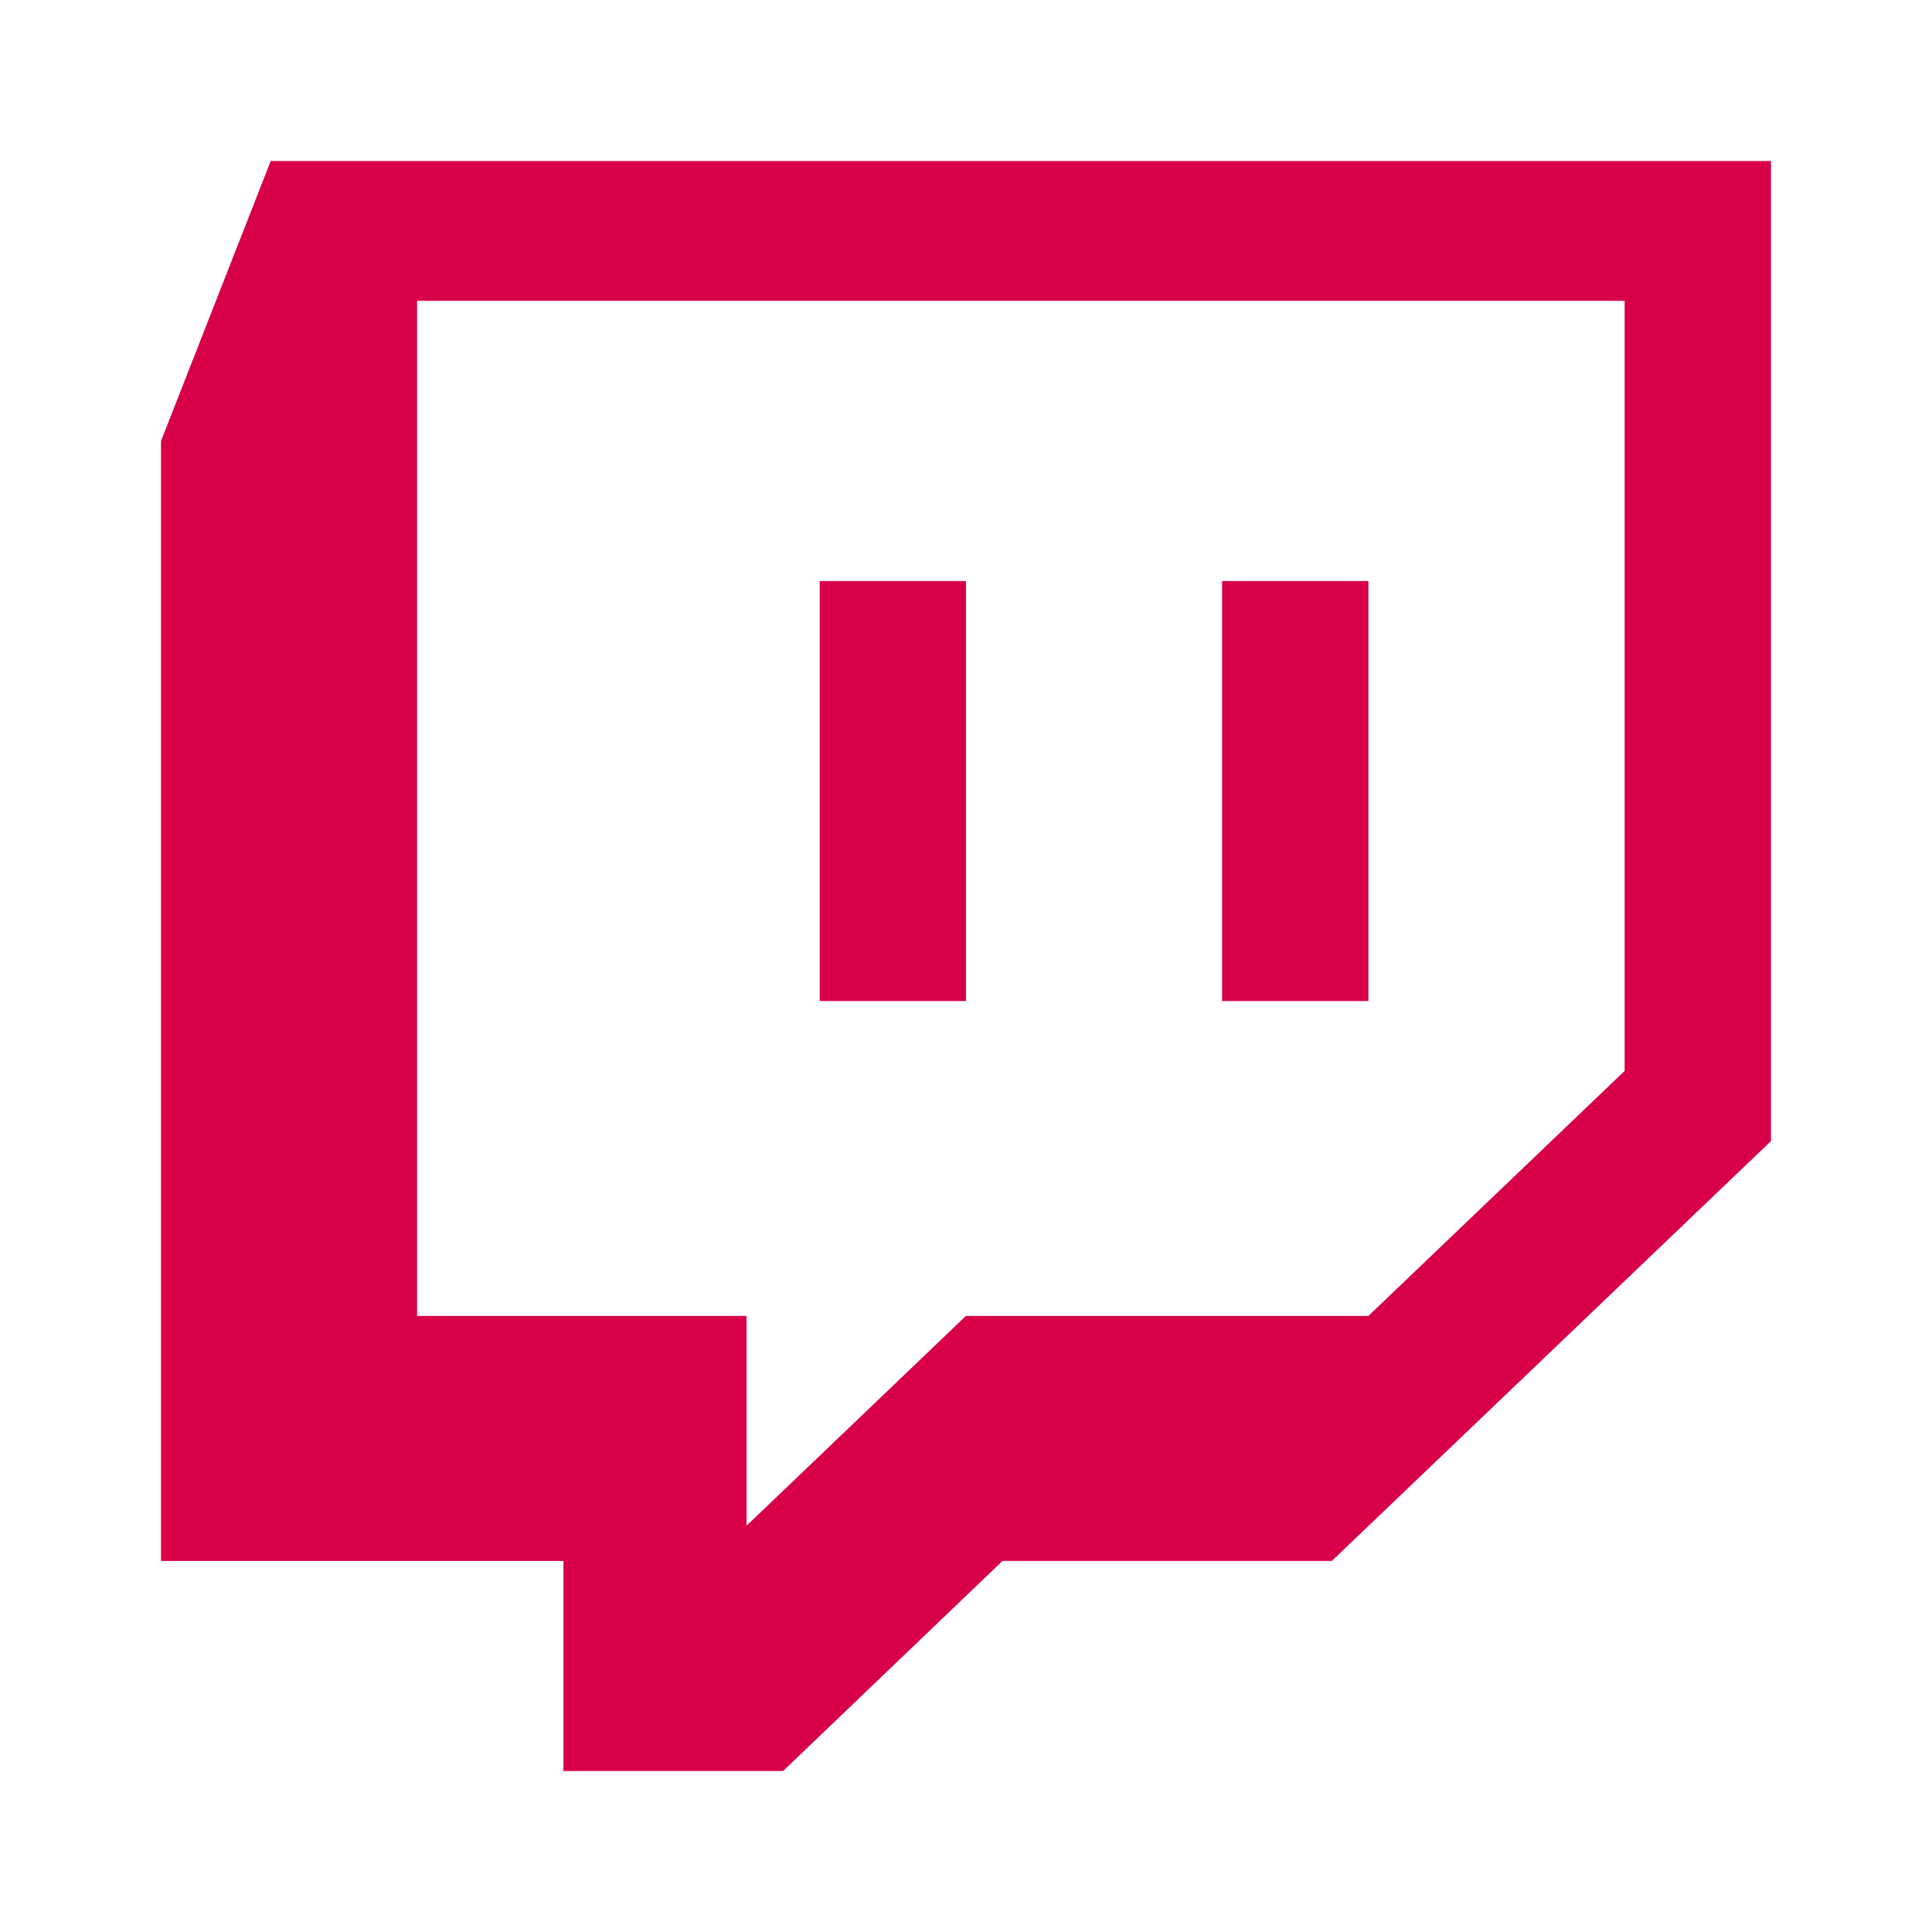
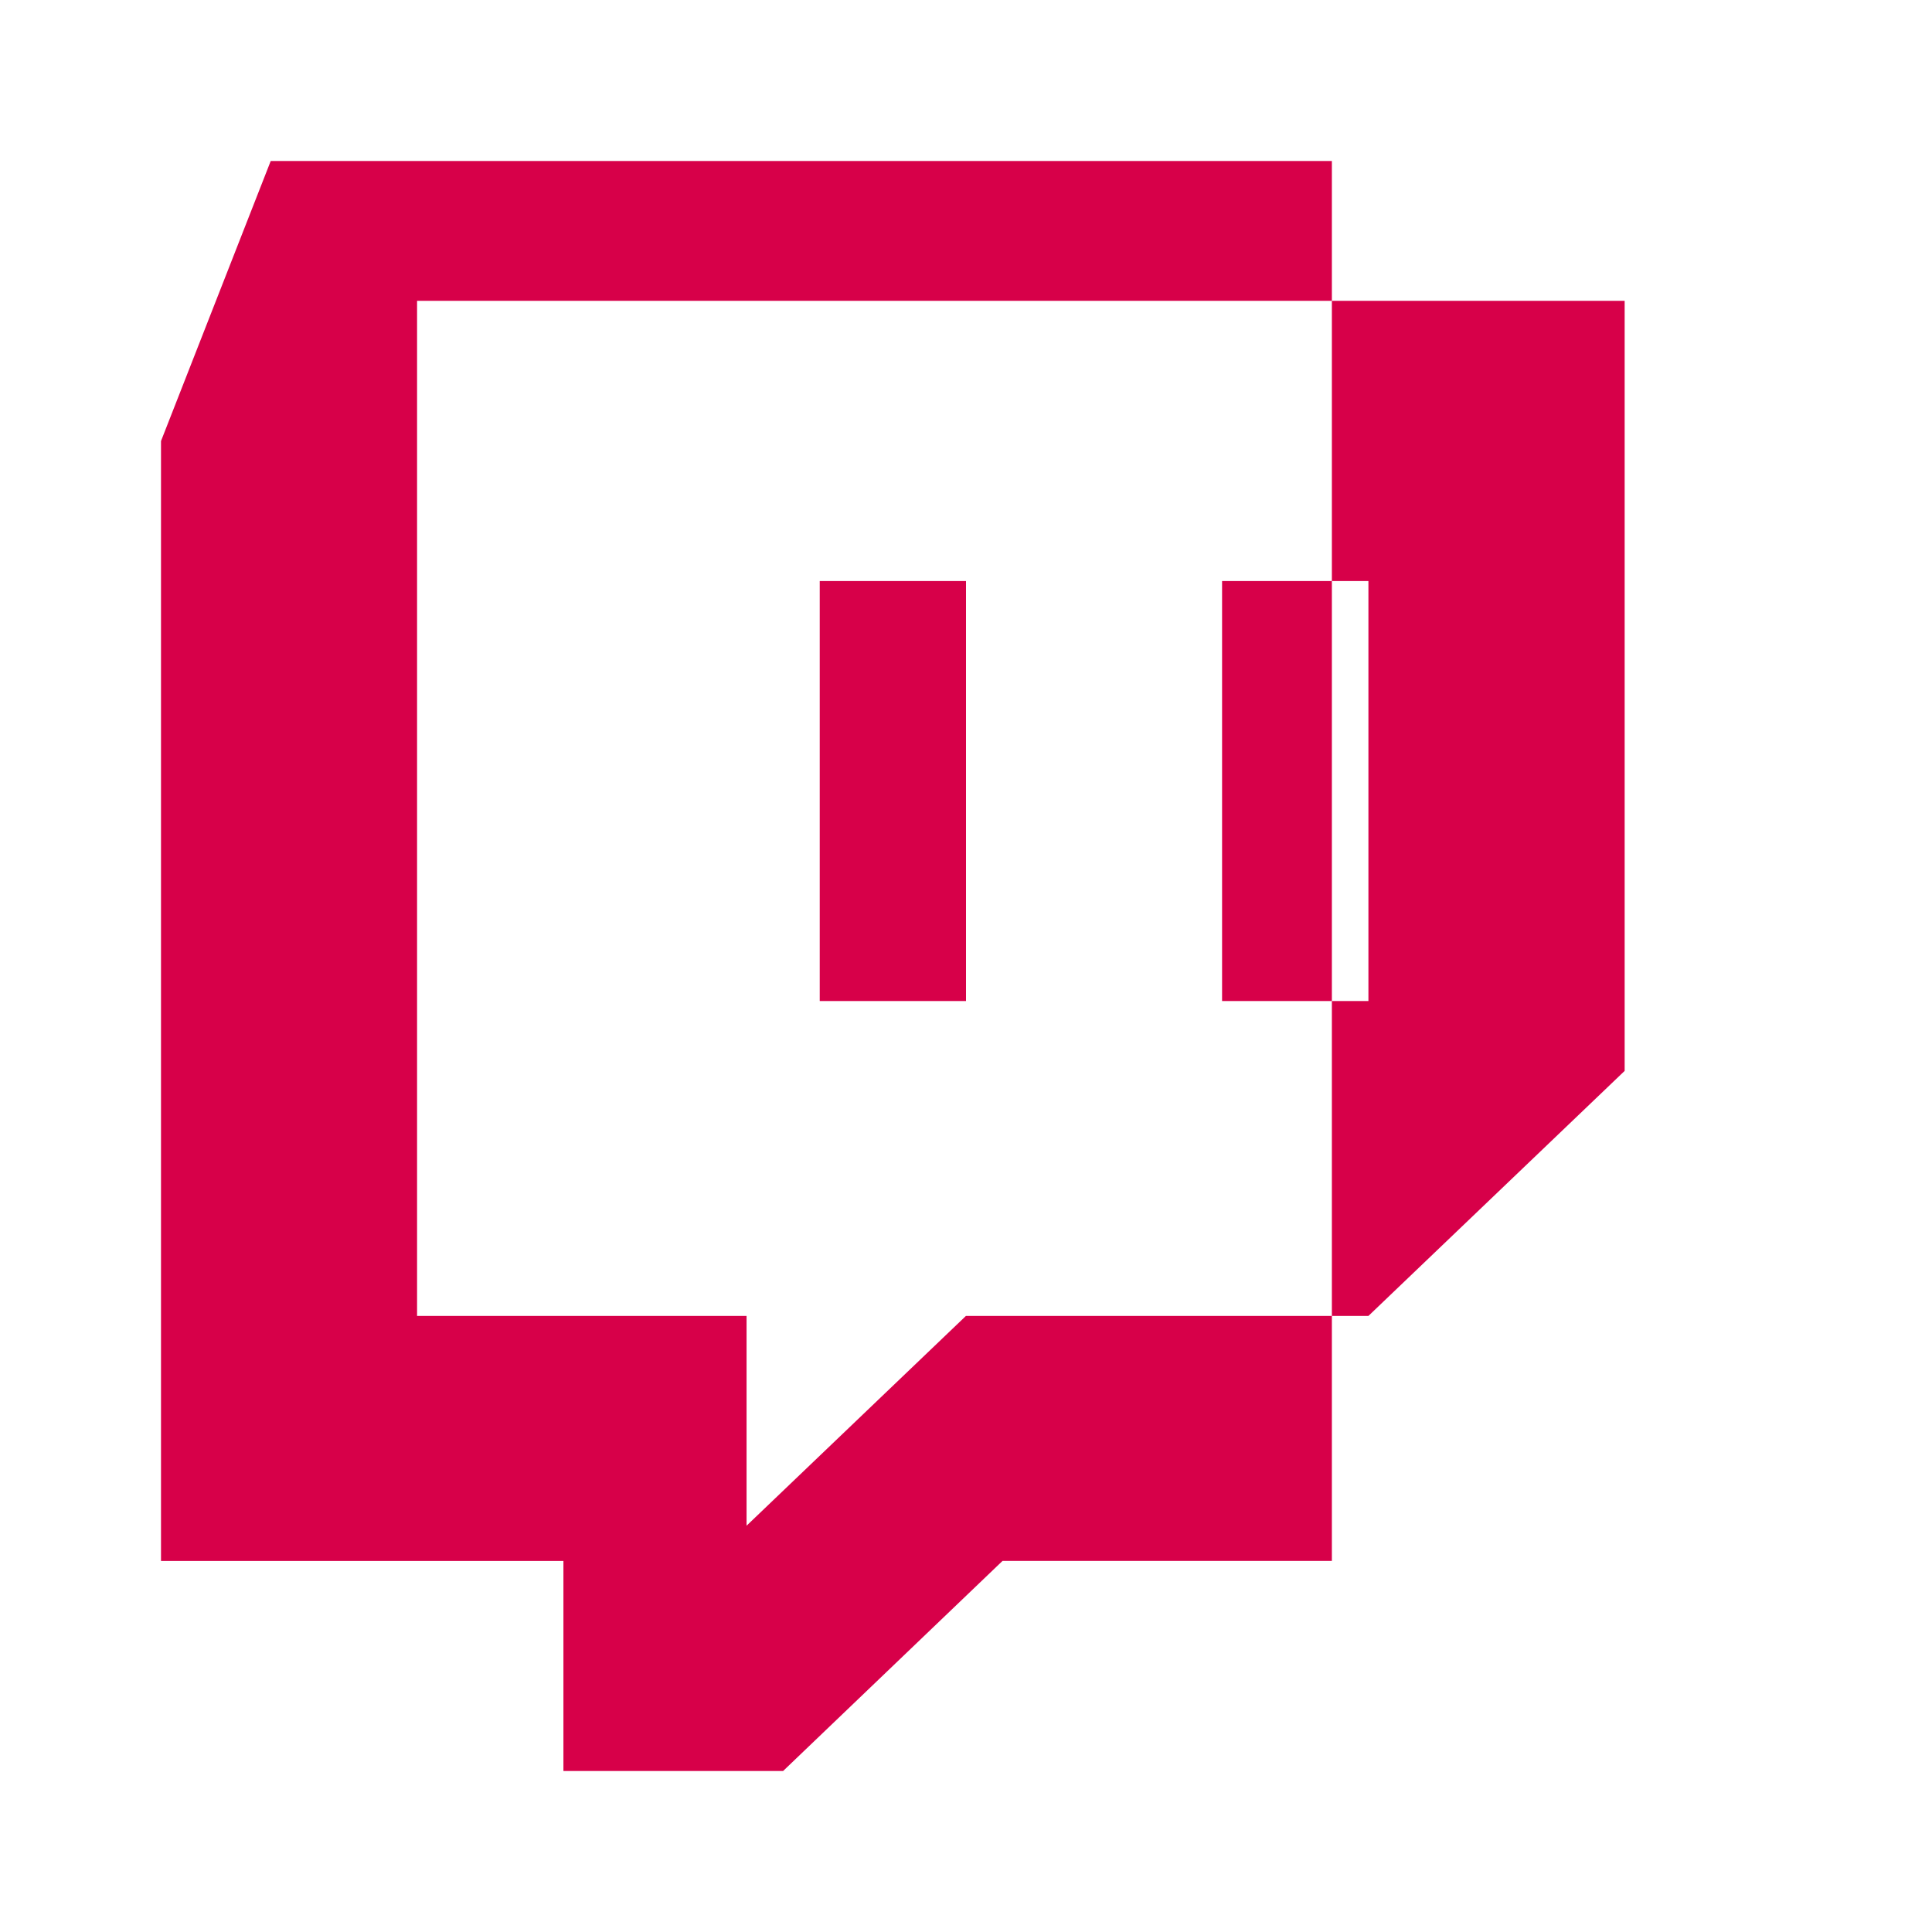
<svg xmlns="http://www.w3.org/2000/svg" width="24" height="24" viewBox="0 0 24 24" fill="none">
-   <path fill-rule="evenodd" clip-rule="evenodd" d="M2 5.479V19.391H6.999V22H9.728L12.454 19.39H16.545L22 14.175V2H3.363L2 5.479ZM5.181 3.737H20.182V13.303L16.999 16.347H11.999L9.274 18.953V16.347H5.181V3.737ZM10.183 7.218H12V12.435H10.183V7.218ZM16.999 7.218H15.181V12.435H16.999V7.218Z" fill="#D70049" />
+   <path fill-rule="evenodd" clip-rule="evenodd" d="M2 5.479V19.391H6.999V22H9.728L12.454 19.39H16.545V2H3.363L2 5.479ZM5.181 3.737H20.182V13.303L16.999 16.347H11.999L9.274 18.953V16.347H5.181V3.737ZM10.183 7.218H12V12.435H10.183V7.218ZM16.999 7.218H15.181V12.435H16.999V7.218Z" fill="#D70049" />
</svg>